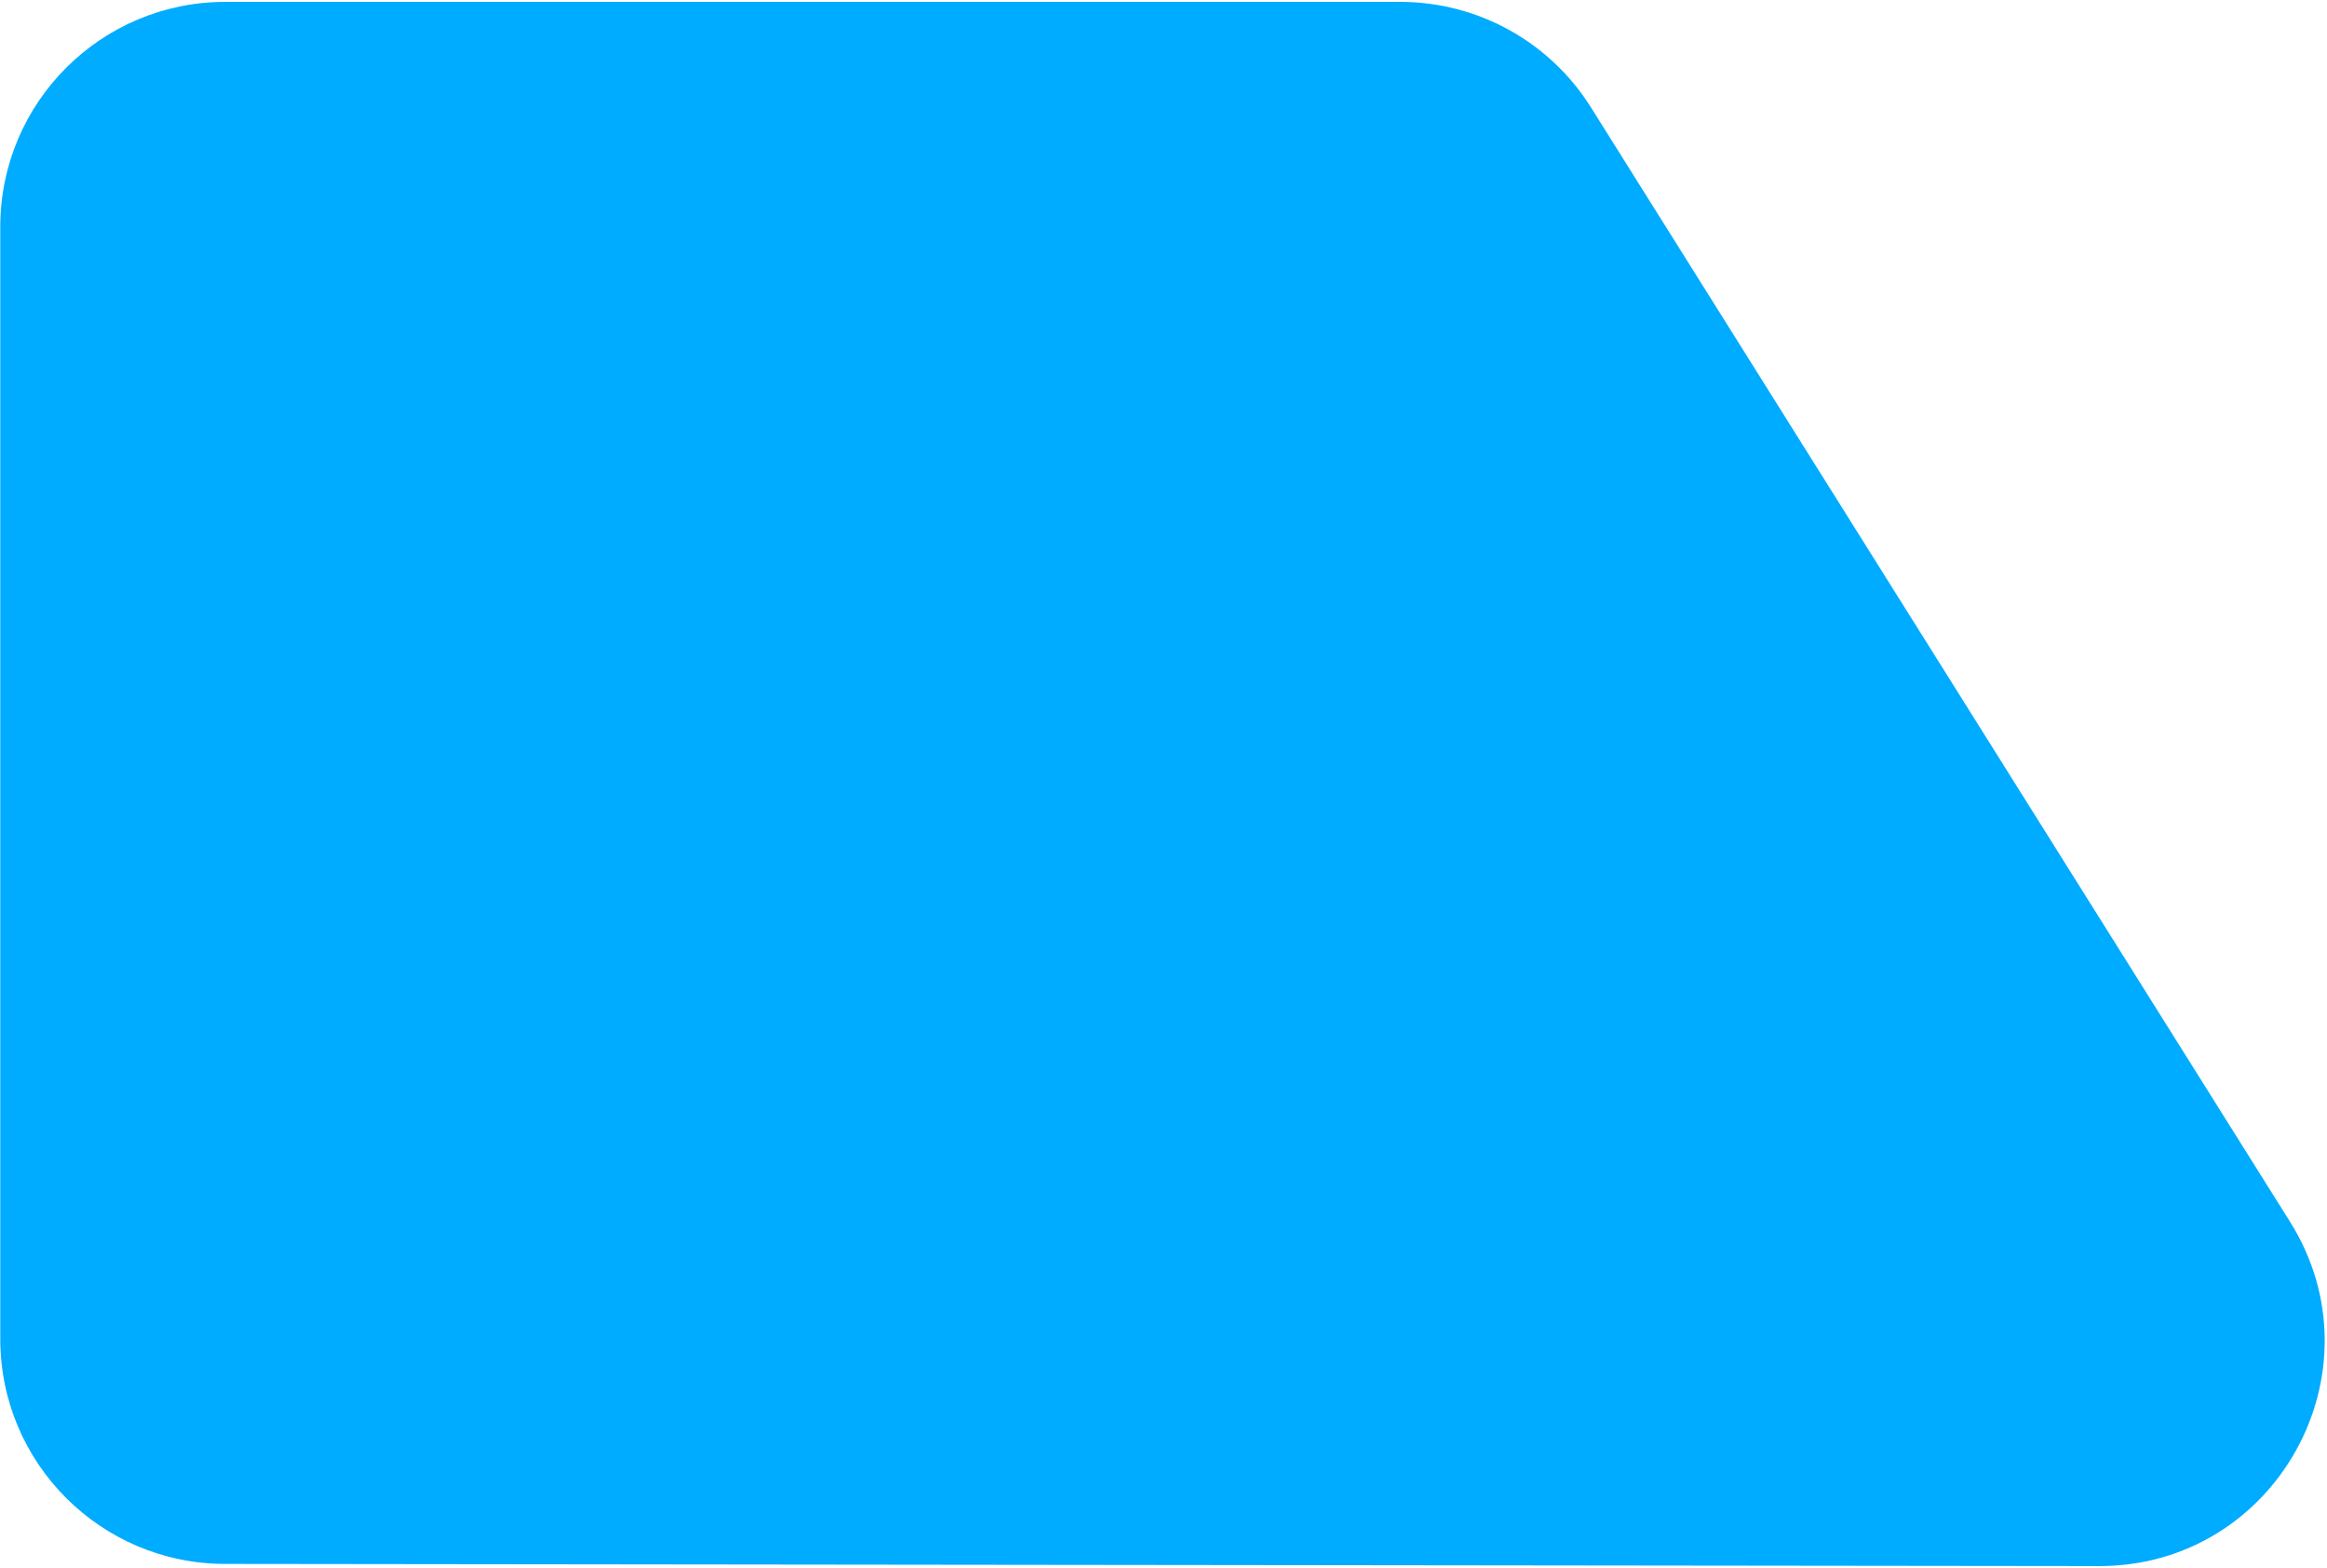
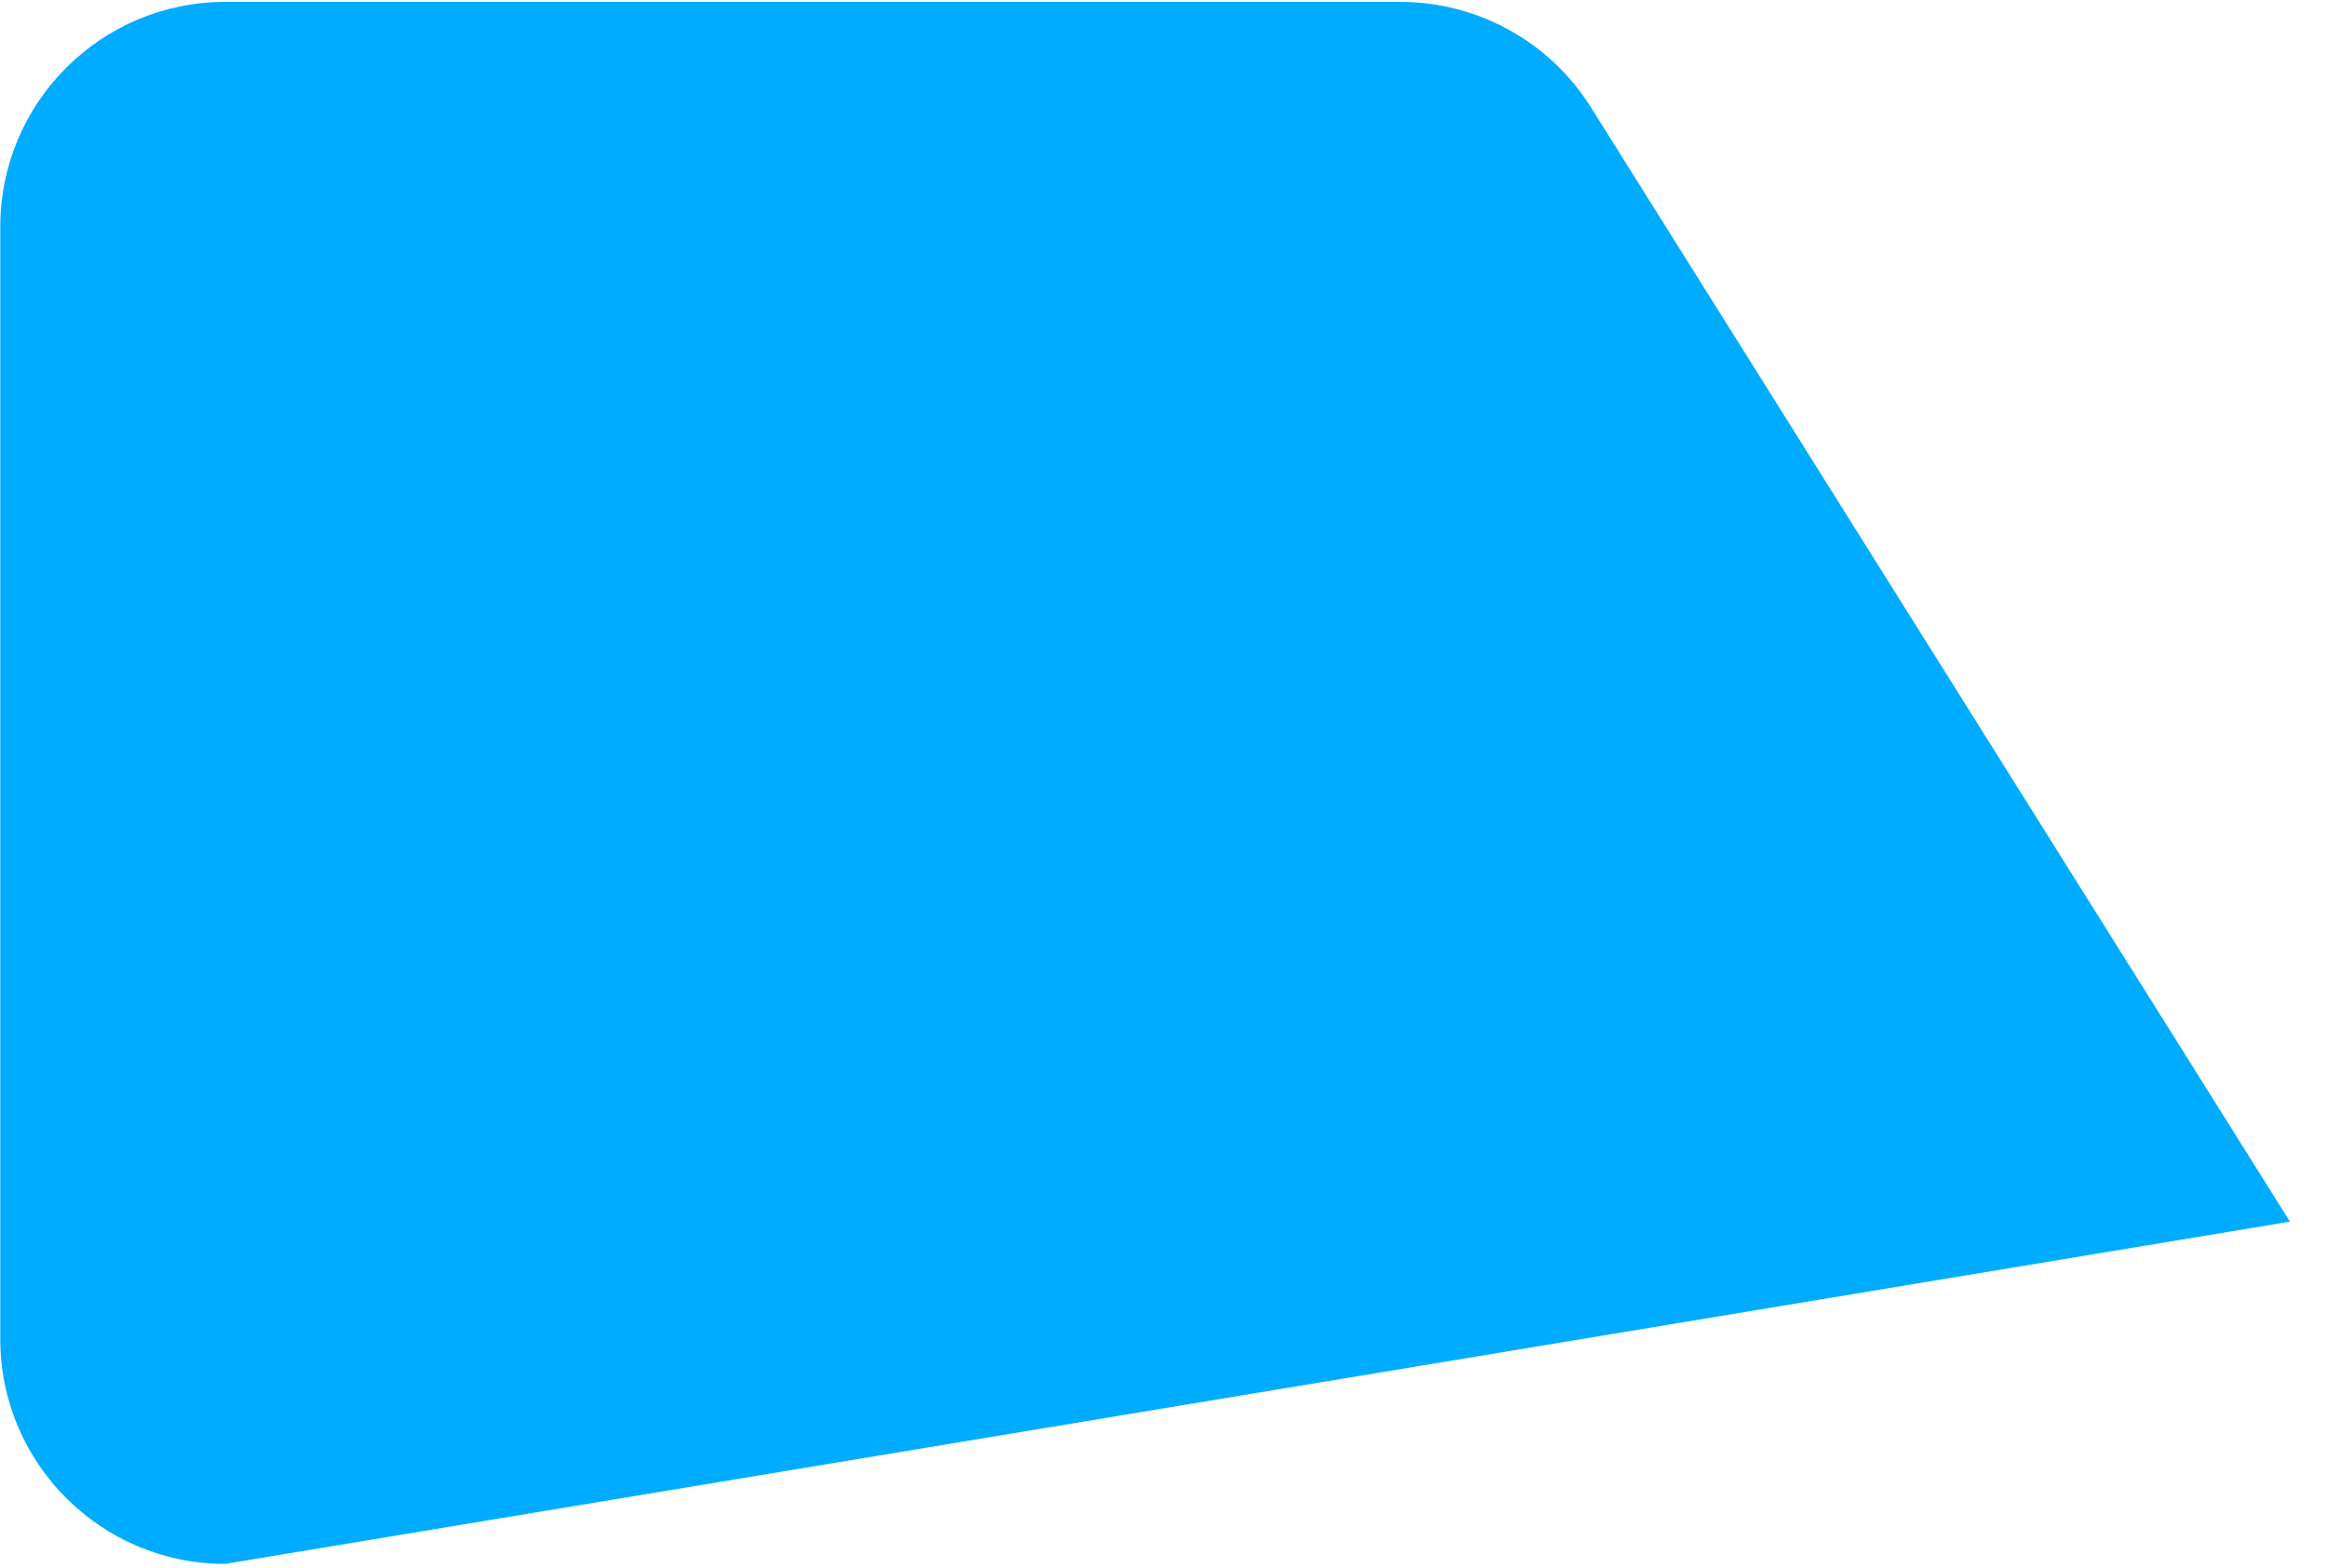
<svg xmlns="http://www.w3.org/2000/svg" width="724" height="488" viewBox="0 0 724 488" fill="none">
-   <path d="M494.978 33.394L712.475 380.186C741.733 426.837 708.158 487.442 653.092 487.379L70.003 486.704C31.375 486.659 0.084 455.332 0.084 416.704L0.084 70.586C0.084 31.926 31.424 0.586 70.084 0.586L435.676 0.586C459.772 0.586 482.175 12.98 494.978 33.394Z" fill="#00ACFF" />
+   <path d="M494.978 33.394L712.475 380.186L70.003 486.704C31.375 486.659 0.084 455.332 0.084 416.704L0.084 70.586C0.084 31.926 31.424 0.586 70.084 0.586L435.676 0.586C459.772 0.586 482.175 12.98 494.978 33.394Z" fill="#00ACFF" />
</svg>